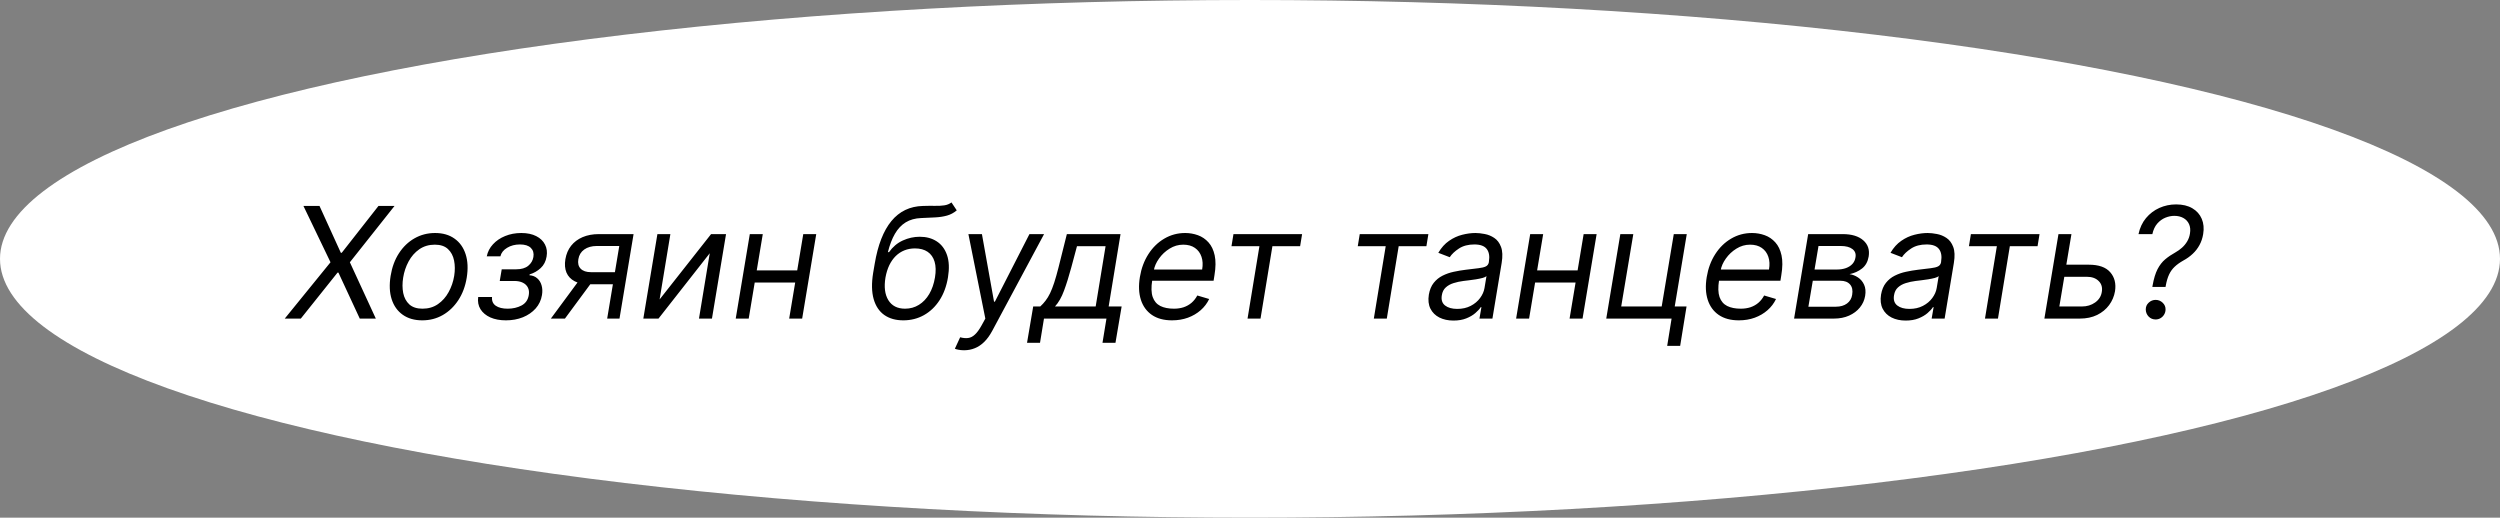
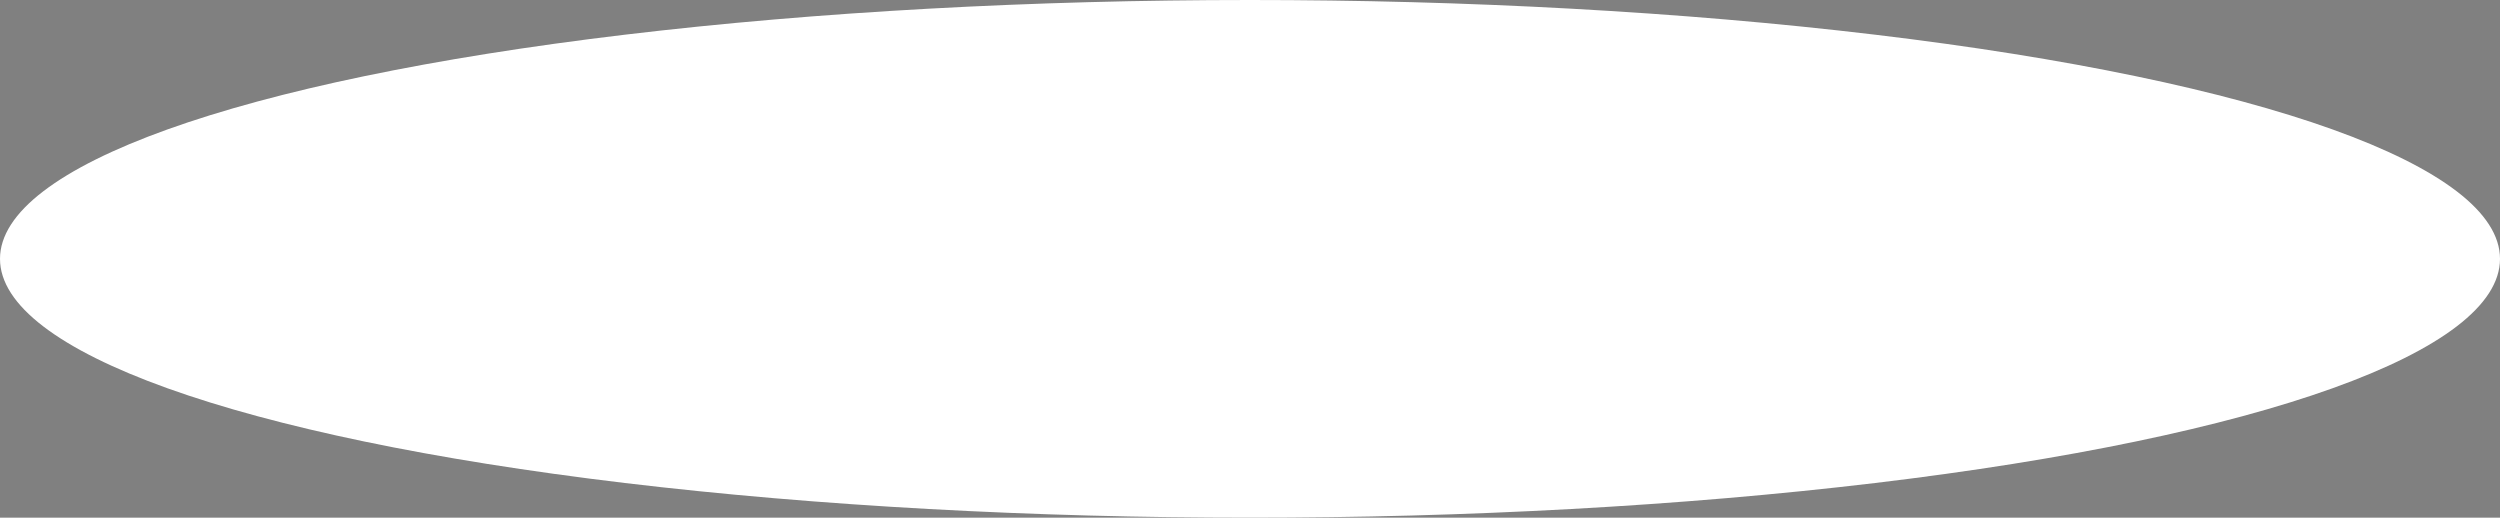
<svg xmlns="http://www.w3.org/2000/svg" width="565" height="117" viewBox="0 0 565 117" fill="none">
  <rect x="0" y="0" width="565" height="117" fill="#808080" stroke="none" />
  <ellipse cx="282.5" cy="58.5" rx="282.5" ry="58.5" fill="white" />
-   <path d="M72.209 46.545L77.031 57.135H77.23L85.533 46.545H89.162L79.07 59.273L84.936 72H81.307L76.484 61.609H76.285L67.983 72H64.354L74.695 59.273L68.579 46.545H72.209ZM95.439 72.398C93.682 72.398 92.211 71.979 91.026 71.142C89.841 70.305 89.004 69.133 88.516 67.625C88.035 66.117 87.956 64.36 88.279 62.355C88.594 60.4 89.22 58.697 90.156 57.247C91.101 55.788 92.273 54.662 93.674 53.866C95.082 53.062 96.632 52.66 98.322 52.66C100.079 52.66 101.545 53.083 102.722 53.928C103.907 54.765 104.744 55.942 105.233 57.458C105.721 58.966 105.804 60.731 105.481 62.753C105.166 64.692 104.532 66.386 103.58 67.836C102.635 69.278 101.462 70.401 100.062 71.204C98.67 72 97.129 72.398 95.439 72.398ZM95.488 69.763C96.831 69.763 97.995 69.419 98.981 68.731C99.975 68.043 100.779 67.136 101.392 66.009C102.013 64.882 102.432 63.664 102.647 62.355C102.846 61.112 102.838 59.956 102.623 58.887C102.407 57.81 101.947 56.944 101.243 56.29C100.539 55.627 99.548 55.295 98.272 55.295C96.93 55.295 95.758 55.644 94.755 56.34C93.761 57.035 92.957 57.951 92.344 59.086C91.731 60.221 91.32 61.444 91.113 62.753C90.914 63.996 90.919 65.152 91.126 66.221C91.341 67.281 91.801 68.139 92.505 68.793C93.218 69.44 94.212 69.763 95.488 69.763ZM108.07 67.128H111.202C111.119 67.99 111.396 68.644 112.034 69.092C112.681 69.539 113.58 69.763 114.731 69.763C115.908 69.763 116.952 69.522 117.864 69.042C118.783 68.553 119.33 67.766 119.504 66.68C119.612 66.042 119.55 65.487 119.318 65.015C119.086 64.534 118.705 64.162 118.174 63.896C117.652 63.631 117.002 63.499 116.223 63.499H112.942L113.389 60.864H116.67C117.83 60.864 118.734 60.599 119.38 60.068C120.026 59.538 120.416 58.875 120.548 58.08C120.689 57.226 120.498 56.542 119.976 56.029C119.454 55.507 118.634 55.246 117.516 55.246C116.405 55.246 115.436 55.498 114.607 56.004C113.779 56.501 113.273 57.143 113.091 57.93H110.008C110.216 56.903 110.684 55.996 111.413 55.209C112.142 54.413 113.058 53.791 114.16 53.344C115.27 52.888 116.488 52.66 117.814 52.66C119.156 52.66 120.283 52.897 121.195 53.369C122.106 53.833 122.765 54.467 123.171 55.271C123.585 56.066 123.705 56.969 123.531 57.98C123.357 59.057 122.91 59.927 122.189 60.59C121.476 61.253 120.648 61.725 119.703 62.007L119.653 62.206C120.366 62.256 120.954 62.488 121.418 62.902C121.891 63.308 122.218 63.842 122.4 64.505C122.591 65.16 122.62 65.885 122.487 66.68C122.297 67.84 121.82 68.851 121.058 69.713C120.295 70.567 119.334 71.229 118.174 71.702C117.014 72.166 115.734 72.398 114.334 72.398C112.983 72.398 111.811 72.178 110.816 71.739C109.83 71.291 109.089 70.674 108.592 69.887C108.103 69.092 107.929 68.172 108.07 67.128ZM137.222 72L139.956 55.594H134.885C133.733 55.594 132.785 55.859 132.039 56.389C131.301 56.919 130.858 57.649 130.709 58.577C130.551 59.488 130.725 60.205 131.231 60.727C131.745 61.249 132.515 61.51 133.543 61.51H139.707L139.26 64.244H133.095C131.803 64.244 130.725 64.016 129.864 63.561C129.002 63.105 128.389 62.455 128.024 61.609C127.668 60.756 127.585 59.745 127.776 58.577C127.975 57.4 128.405 56.389 129.068 55.544C129.739 54.699 130.605 54.048 131.666 53.593C132.735 53.137 133.957 52.909 135.332 52.909H143.188L140.006 72H137.222ZM124.494 72L131.504 62.504H134.686L127.676 72H124.494ZM149.07 67.675L160.703 52.909H164.084L160.902 72H157.969L160.405 57.234L148.821 72H145.391L148.572 52.909H151.506L149.07 67.675ZM180.841 61.112L180.394 63.847H169.854L170.301 61.112H180.841ZM172.389 52.909L169.208 72H166.274L169.456 52.909H172.389ZM184.47 52.909L181.289 72H178.355L181.537 52.909H184.47ZM215.033 45.75L216.226 47.54C215.564 48.103 214.83 48.497 214.027 48.721C213.231 48.944 212.349 49.081 211.379 49.131C210.418 49.18 209.349 49.23 208.172 49.28C206.83 49.33 205.67 49.653 204.692 50.249C203.723 50.846 202.911 51.708 202.256 52.834C201.602 53.961 201.071 55.345 200.665 56.986H200.914C201.759 55.793 202.799 54.914 204.034 54.351C205.268 53.787 206.548 53.506 207.874 53.506C209.357 53.506 210.633 53.854 211.702 54.55C212.78 55.246 213.554 56.277 214.027 57.645C214.499 59.012 214.569 60.698 214.238 62.703C213.906 64.7 213.268 66.424 212.324 67.874C211.379 69.324 210.203 70.442 208.794 71.229C207.394 72.008 205.844 72.398 204.146 72.398C202.439 72.398 201.009 71.996 199.858 71.192C198.706 70.38 197.902 69.179 197.446 67.588C196.991 65.989 196.953 64.012 197.334 61.659L197.682 59.621C198.395 55.37 199.655 52.147 201.461 49.951C203.275 47.755 205.645 46.62 208.57 46.545C209.598 46.512 210.509 46.504 211.305 46.521C212.108 46.537 212.813 46.5 213.418 46.409C214.031 46.318 214.569 46.098 215.033 45.75ZM204.543 69.763C205.703 69.763 206.747 69.473 207.675 68.893C208.612 68.313 209.391 67.497 210.012 66.444C210.633 65.384 211.064 64.137 211.305 62.703C211.537 61.311 211.508 60.126 211.218 59.148C210.928 58.171 210.406 57.425 209.652 56.911C208.898 56.398 207.94 56.141 206.78 56.141C205.927 56.141 205.136 56.286 204.407 56.576C203.677 56.866 203.023 57.292 202.443 57.856C201.871 58.419 201.386 59.107 200.989 59.919C200.599 60.731 200.309 61.659 200.119 62.703C199.762 64.841 199.978 66.552 200.765 67.836C201.56 69.121 202.82 69.763 204.543 69.763ZM217.889 79.159C217.392 79.159 216.953 79.118 216.571 79.035C216.199 78.96 215.942 78.886 215.801 78.811L216.994 76.226C217.673 76.408 218.278 76.462 218.809 76.387C219.347 76.321 219.857 76.06 220.337 75.604C220.826 75.157 221.336 74.453 221.866 73.492L222.686 72L218.858 52.909H221.916L224.65 68.172H224.849L232.654 52.909H235.961L224.252 74.759C223.706 75.778 223.105 76.611 222.45 77.257C221.796 77.904 221.087 78.38 220.325 78.687C219.563 79.002 218.751 79.159 217.889 79.159ZM232.111 77.469L233.503 69.266H235.094C235.541 68.86 235.943 68.421 236.299 67.948C236.664 67.476 237.004 66.916 237.318 66.27C237.633 65.616 237.944 64.82 238.251 63.884C238.557 62.939 238.88 61.8 239.22 60.466L241.109 52.909H253.24L250.555 69.266H253.489L252.097 77.469H249.163L250.058 72H235.939L235.044 77.469H232.111ZM238.425 69.266H247.622L249.859 55.644H243.396L242.104 60.466C241.565 62.463 241.018 64.207 240.463 65.698C239.916 67.19 239.237 68.379 238.425 69.266ZM264.873 72.398C263.042 72.398 261.53 71.992 260.337 71.18C259.144 70.359 258.311 69.216 257.839 67.749C257.366 66.274 257.292 64.559 257.615 62.604C257.938 60.648 258.58 58.925 259.541 57.433C260.503 55.934 261.7 54.765 263.133 53.928C264.567 53.083 266.141 52.66 267.856 52.66C268.851 52.66 269.808 52.826 270.728 53.158C271.647 53.489 272.443 54.028 273.114 54.773C273.785 55.511 274.253 56.489 274.518 57.707C274.784 58.925 274.767 60.425 274.469 62.206L274.27 63.449H259.554L259.952 60.913H271.685C271.875 59.836 271.825 58.875 271.535 58.03C271.254 57.185 270.761 56.518 270.056 56.029C269.36 55.54 268.478 55.295 267.409 55.295C266.307 55.295 265.28 55.594 264.327 56.19C263.374 56.779 262.578 57.524 261.94 58.428C261.302 59.322 260.905 60.234 260.747 61.162L260.399 63.349C260.15 64.932 260.188 66.192 260.511 67.128C260.842 68.064 261.418 68.74 262.239 69.154C263.059 69.56 264.086 69.763 265.321 69.763C266.108 69.763 266.833 69.655 267.496 69.44C268.159 69.216 268.751 68.885 269.273 68.445C269.795 67.998 270.235 67.443 270.591 66.78L273.275 67.575C272.82 68.537 272.178 69.382 271.349 70.111C270.529 70.832 269.568 71.395 268.465 71.801C267.372 72.199 266.174 72.398 264.873 72.398ZM278.315 55.644L278.763 52.909H294.274L293.827 55.644H287.563L284.878 72H281.945L284.629 55.644H278.315ZM306.855 55.644L307.303 52.909H322.814L322.367 55.644H316.103L313.418 72H310.485L313.169 55.644H306.855ZM328.488 72.447C327.278 72.447 326.218 72.22 325.306 71.764C324.395 71.3 323.72 70.633 323.28 69.763C322.841 68.885 322.721 67.824 322.92 66.581C323.11 65.487 323.479 64.601 324.026 63.921C324.573 63.233 325.236 62.695 326.015 62.305C326.802 61.908 327.647 61.614 328.55 61.423C329.462 61.224 330.369 61.071 331.272 60.963C332.449 60.814 333.406 60.698 334.143 60.615C334.881 60.532 335.436 60.395 335.809 60.205C336.182 60.014 336.41 59.687 336.492 59.223V59.124C336.691 57.906 336.53 56.957 336.008 56.277C335.486 55.59 334.553 55.246 333.211 55.246C331.819 55.246 330.655 55.552 329.719 56.166C328.782 56.779 328.09 57.433 327.643 58.129L325.058 57.135C325.737 55.975 326.549 55.072 327.494 54.425C328.438 53.771 329.429 53.315 330.464 53.058C331.5 52.793 332.499 52.66 333.46 52.66C334.073 52.66 334.765 52.735 335.535 52.884C336.306 53.025 337.027 53.319 337.698 53.767C338.377 54.214 338.887 54.889 339.227 55.793C339.575 56.696 339.624 57.906 339.376 59.422L337.288 72H334.355L334.802 69.415H334.653C334.388 69.829 333.982 70.272 333.435 70.745C332.896 71.217 332.213 71.619 331.384 71.95C330.564 72.282 329.598 72.447 328.488 72.447ZM329.333 69.812C330.493 69.812 331.508 69.585 332.378 69.129C333.257 68.673 333.961 68.085 334.491 67.364C335.03 66.643 335.365 65.885 335.498 65.09L335.945 62.405C335.796 62.554 335.502 62.691 335.063 62.815C334.624 62.931 334.127 63.035 333.572 63.126C333.025 63.209 332.49 63.283 331.968 63.349C331.454 63.407 331.04 63.457 330.725 63.499C329.946 63.598 329.205 63.76 328.501 63.983C327.805 64.199 327.216 64.526 326.736 64.965C326.263 65.396 325.969 65.984 325.853 66.73C325.679 67.749 325.924 68.52 326.586 69.042C327.249 69.556 328.165 69.812 329.333 69.812ZM357.208 61.112L356.761 63.847H346.221L346.669 61.112H357.208ZM348.757 52.909L345.575 72H342.642L345.823 52.909H348.757ZM360.838 52.909L357.656 72H354.723L357.904 52.909H360.838ZM381.209 52.909L378.487 69.266H381.159L379.717 78.165H376.784L377.778 72H363.013L366.195 52.909H369.128L366.393 69.266H375.541L378.275 52.909H381.209ZM392.979 72.398C391.148 72.398 389.636 71.992 388.442 71.18C387.249 70.359 386.416 69.216 385.944 67.749C385.472 66.274 385.397 64.559 385.72 62.604C386.044 60.648 386.686 58.925 387.647 57.433C388.608 55.934 389.805 54.765 391.239 53.928C392.672 53.083 394.247 52.66 395.962 52.66C396.956 52.66 397.913 52.826 398.833 53.158C399.753 53.489 400.548 54.028 401.219 54.773C401.891 55.511 402.359 56.489 402.624 57.707C402.889 58.925 402.872 60.425 402.574 62.206L402.375 63.449H387.659L388.057 60.913H399.79C399.981 59.836 399.931 58.875 399.641 58.03C399.359 57.185 398.866 56.518 398.162 56.029C397.466 55.54 396.583 55.295 395.514 55.295C394.412 55.295 393.385 55.594 392.432 56.19C391.479 56.779 390.684 57.524 390.046 58.428C389.408 59.322 389.01 60.234 388.853 61.162L388.505 63.349C388.256 64.932 388.293 66.192 388.616 67.128C388.948 68.064 389.524 68.74 390.344 69.154C391.164 69.56 392.192 69.763 393.426 69.763C394.214 69.763 394.939 69.655 395.601 69.44C396.264 69.216 396.857 68.885 397.379 68.445C397.901 67.998 398.34 67.443 398.696 66.78L401.381 67.575C400.925 68.537 400.283 69.382 399.454 70.111C398.634 70.832 397.673 71.395 396.571 71.801C395.477 72.199 394.28 72.398 392.979 72.398ZM405.464 72L408.646 52.909H416.451C418.489 52.909 420.039 53.377 421.1 54.314C422.16 55.242 422.566 56.464 422.318 57.98C422.119 59.148 421.622 60.047 420.826 60.677C420.031 61.307 419.086 61.734 417.992 61.957C418.672 62.057 419.31 62.305 419.906 62.703C420.511 63.101 420.971 63.648 421.286 64.344C421.609 65.04 421.688 65.885 421.522 66.879C421.356 67.857 420.959 68.731 420.329 69.502C419.707 70.272 418.895 70.881 417.893 71.329C416.899 71.776 415.755 72 414.462 72H405.464ZM408.695 69.315H414.91C415.929 69.315 416.766 69.075 417.421 68.594C418.075 68.106 418.465 67.451 418.589 66.631C418.763 65.636 418.605 64.858 418.117 64.294C417.636 63.731 416.899 63.449 415.904 63.449H409.69L408.695 69.315ZM410.087 60.913H415.109C415.888 60.913 416.58 60.806 417.184 60.59C417.789 60.367 418.278 60.052 418.651 59.646C419.024 59.231 419.252 58.742 419.335 58.179C419.484 57.383 419.256 56.754 418.651 56.29C418.054 55.826 417.172 55.594 416.004 55.594H410.982L410.087 60.913ZM430.685 72.447C429.476 72.447 428.415 72.22 427.504 71.764C426.592 71.3 425.917 70.633 425.478 69.763C425.038 68.885 424.918 67.824 425.117 66.581C425.308 65.487 425.676 64.601 426.223 63.921C426.77 63.233 427.433 62.695 428.212 62.305C428.999 61.908 429.844 61.614 430.748 61.423C431.659 61.224 432.566 61.071 433.469 60.963C434.646 60.814 435.603 60.698 436.341 60.615C437.078 60.532 437.633 60.395 438.006 60.205C438.379 60.014 438.607 59.687 438.69 59.223V59.124C438.888 57.906 438.727 56.957 438.205 56.277C437.683 55.59 436.751 55.246 435.408 55.246C434.016 55.246 432.852 55.552 431.916 56.166C430.98 56.779 430.288 57.433 429.84 58.129L427.255 57.135C427.934 55.975 428.746 55.072 429.691 54.425C430.636 53.771 431.626 53.315 432.662 53.058C433.697 52.793 434.696 52.66 435.657 52.66C436.27 52.66 436.962 52.735 437.733 52.884C438.503 53.025 439.224 53.319 439.895 53.767C440.575 54.214 441.084 54.889 441.424 55.793C441.772 56.696 441.822 57.906 441.573 59.422L439.485 72H436.552L436.999 69.415H436.85C436.585 69.829 436.179 70.272 435.632 70.745C435.094 71.217 434.41 71.619 433.581 71.95C432.761 72.282 431.796 72.447 430.685 72.447ZM431.531 69.812C432.691 69.812 433.706 69.585 434.576 69.129C435.454 68.673 436.158 68.085 436.689 67.364C437.227 66.643 437.563 65.885 437.695 65.09L438.143 62.405C437.994 62.554 437.699 62.691 437.26 62.815C436.821 62.931 436.324 63.035 435.769 63.126C435.222 63.209 434.688 63.283 434.165 63.349C433.652 63.407 433.237 63.457 432.923 63.499C432.144 63.598 431.402 63.76 430.698 63.983C430.002 64.199 429.413 64.526 428.933 64.965C428.461 65.396 428.166 65.984 428.05 66.73C427.876 67.749 428.121 68.52 428.784 69.042C429.447 69.556 430.362 69.812 431.531 69.812ZM444.976 55.644L445.423 52.909H460.934L460.487 55.644H454.223L451.538 72H448.605L451.29 55.644H444.976ZM466.605 59.82H472.074C474.311 59.82 475.923 60.387 476.909 61.522C477.903 62.658 478.263 64.095 477.99 65.835C477.791 66.979 477.348 68.019 476.66 68.955C475.972 69.883 475.069 70.624 473.951 71.18C472.832 71.727 471.527 72 470.036 72H462.031L465.213 52.909H468.146L465.412 69.266H470.483C471.651 69.266 472.658 68.963 473.503 68.358C474.357 67.745 474.858 66.954 475.007 65.984C475.181 64.965 474.945 64.141 474.299 63.511C473.661 62.873 472.77 62.554 471.626 62.554H466.158L466.605 59.82ZM486.432 64.841L486.482 64.543C486.756 62.993 487.128 61.758 487.601 60.839C488.081 59.919 488.657 59.177 489.328 58.614C490.008 58.042 490.783 57.516 491.653 57.035C492.183 56.737 492.676 56.385 493.132 55.979C493.596 55.565 493.985 55.092 494.3 54.562C494.623 54.024 494.834 53.423 494.934 52.76C495.066 51.948 494.996 51.244 494.723 50.647C494.449 50.05 494.022 49.591 493.442 49.267C492.862 48.944 492.183 48.783 491.404 48.783C490.725 48.783 490.041 48.923 489.353 49.205C488.674 49.487 488.069 49.93 487.539 50.535C487.017 51.14 486.648 51.931 486.432 52.909H483.3C483.599 51.501 484.162 50.295 484.991 49.292C485.828 48.29 486.834 47.523 488.011 46.993C489.196 46.463 490.459 46.197 491.802 46.197C493.26 46.197 494.482 46.487 495.468 47.068C496.454 47.648 497.163 48.443 497.594 49.454C498.025 50.465 498.132 51.617 497.917 52.909C497.768 53.821 497.49 54.645 497.084 55.383C496.686 56.12 496.177 56.779 495.555 57.359C494.942 57.939 494.238 58.444 493.442 58.875C492.647 59.322 491.988 59.795 491.466 60.292C490.944 60.781 490.526 61.365 490.211 62.044C489.896 62.716 489.647 63.548 489.465 64.543L489.415 64.841H486.432ZM487.178 72.199C486.548 72.199 486.022 71.983 485.6 71.553C485.177 71.113 484.958 70.583 484.941 69.962C484.933 69.34 485.152 68.822 485.6 68.408C486.047 67.985 486.573 67.774 487.178 67.774C487.791 67.774 488.322 67.99 488.769 68.421C489.217 68.851 489.432 69.365 489.415 69.962C489.407 70.376 489.299 70.753 489.092 71.093C488.893 71.432 488.624 71.702 488.284 71.901C487.953 72.099 487.584 72.199 487.178 72.199Z" fill="black" />
</svg>